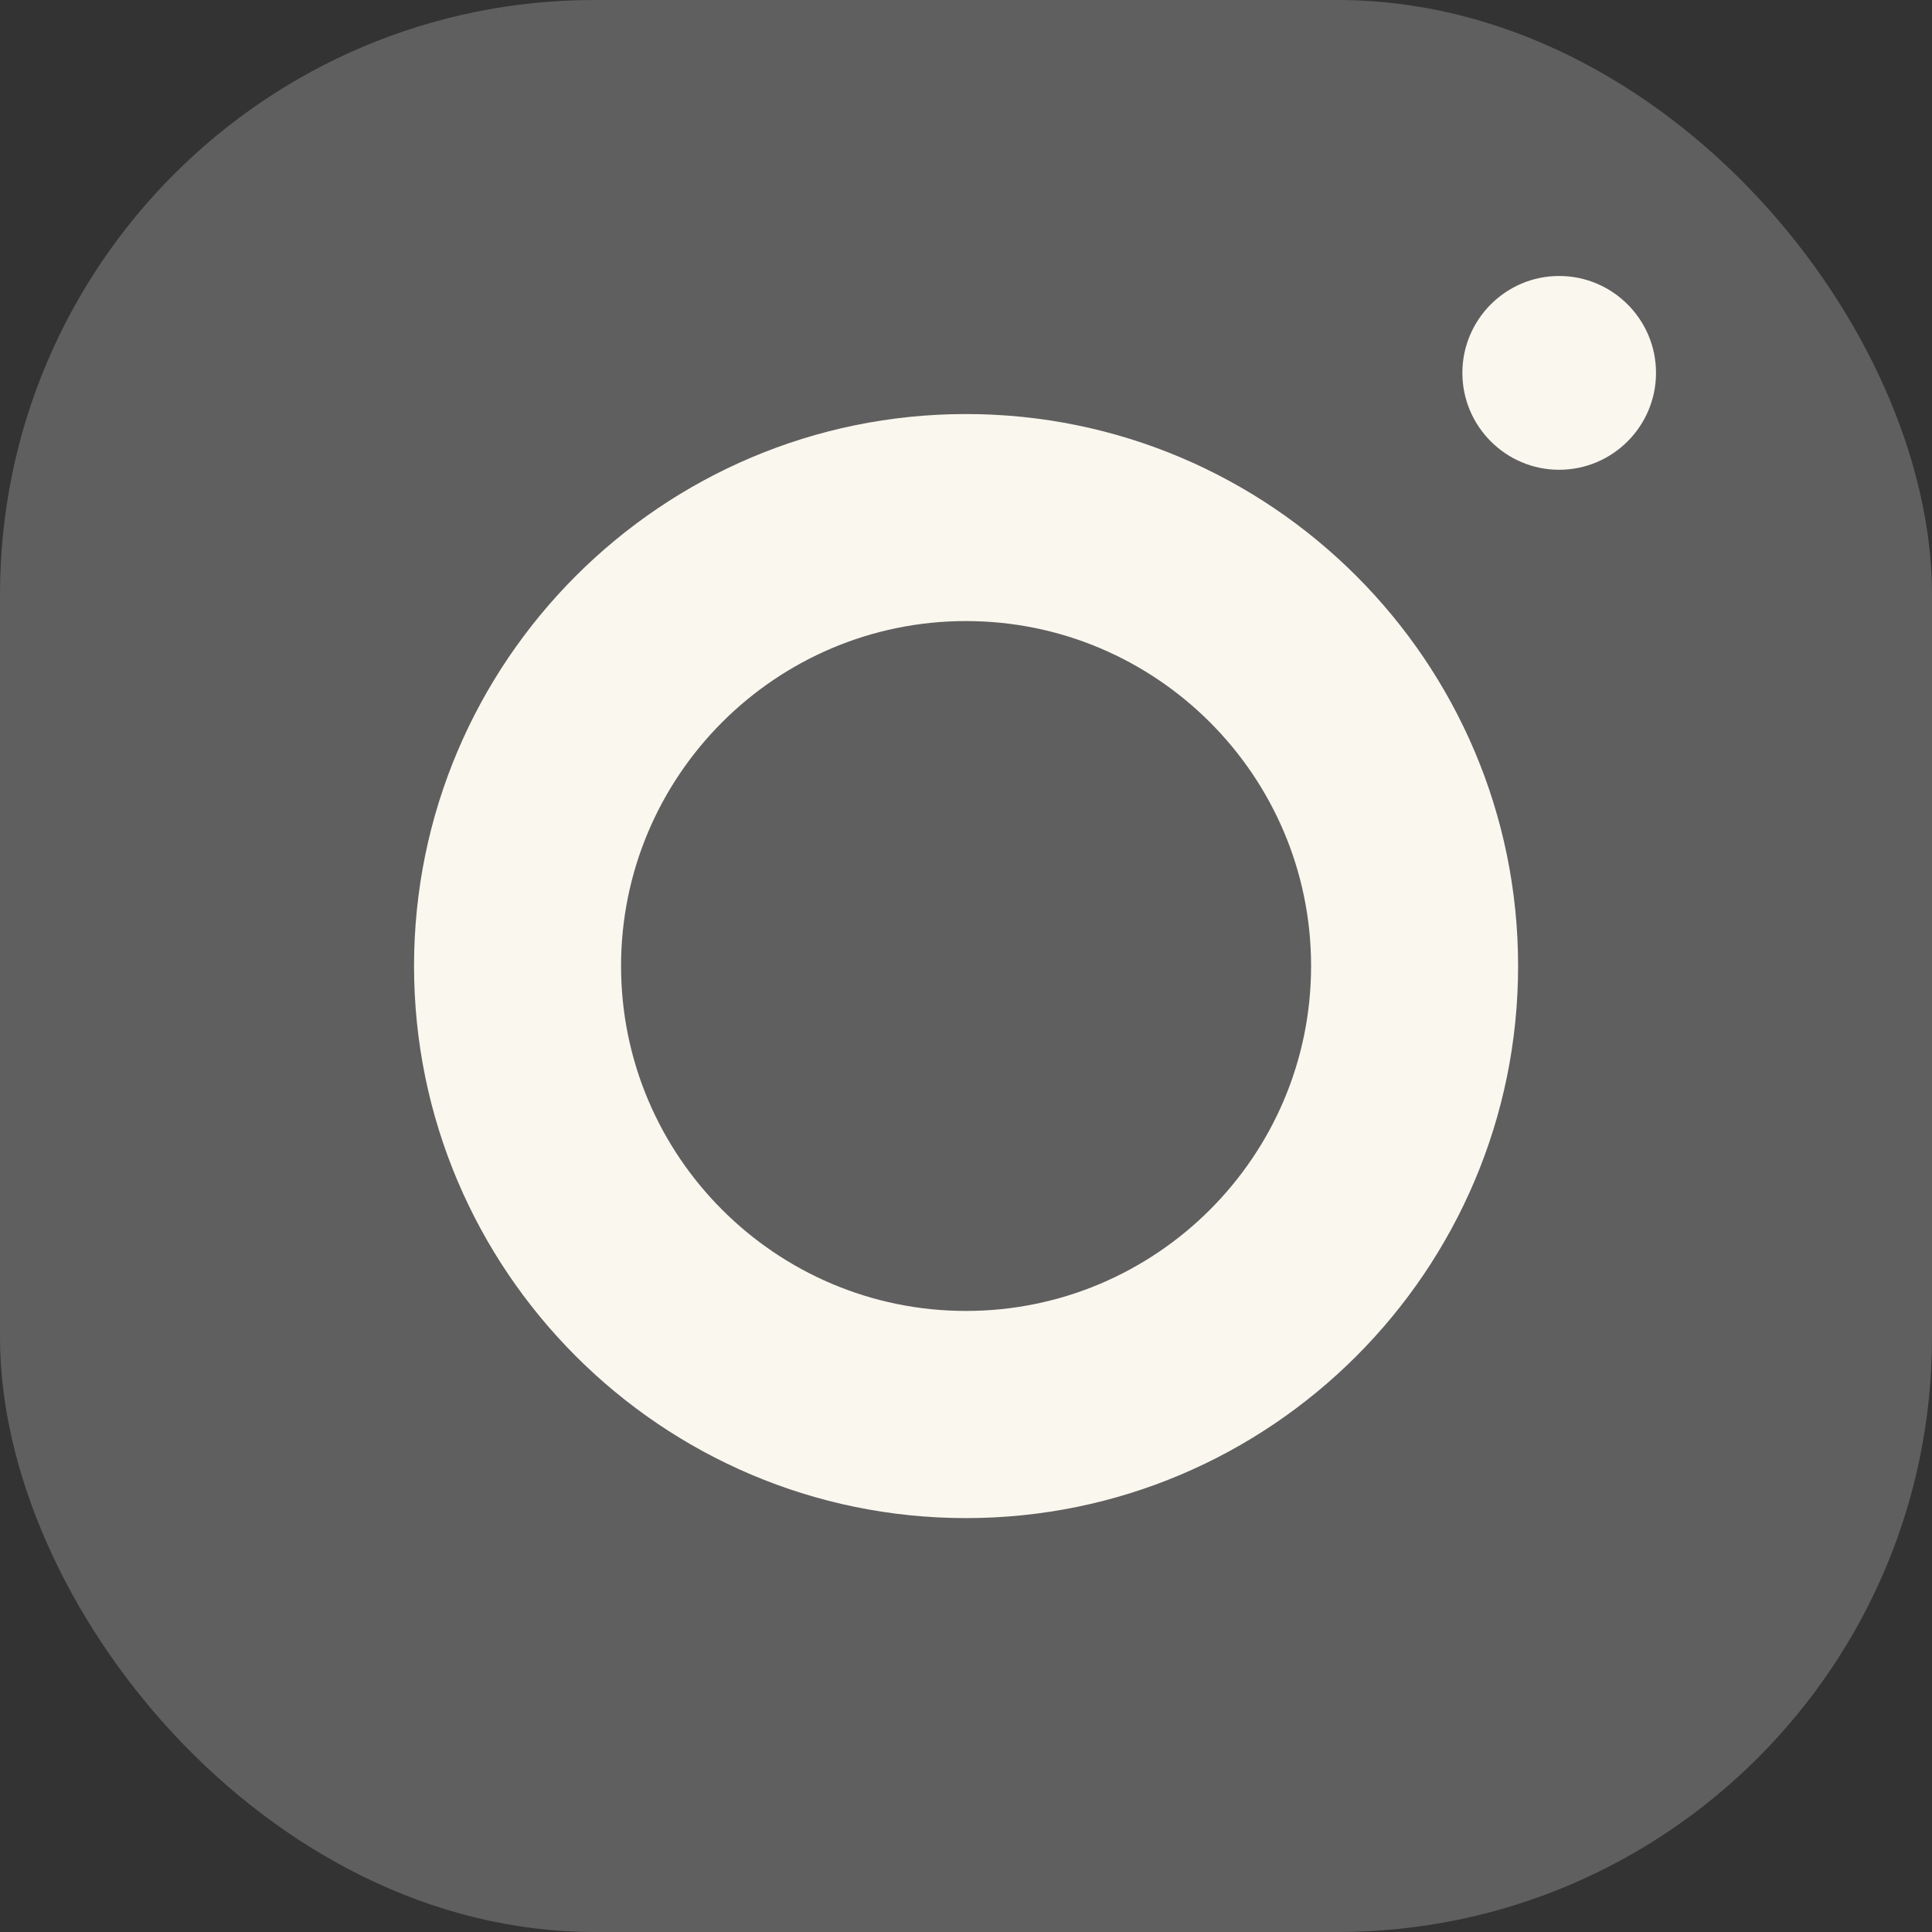
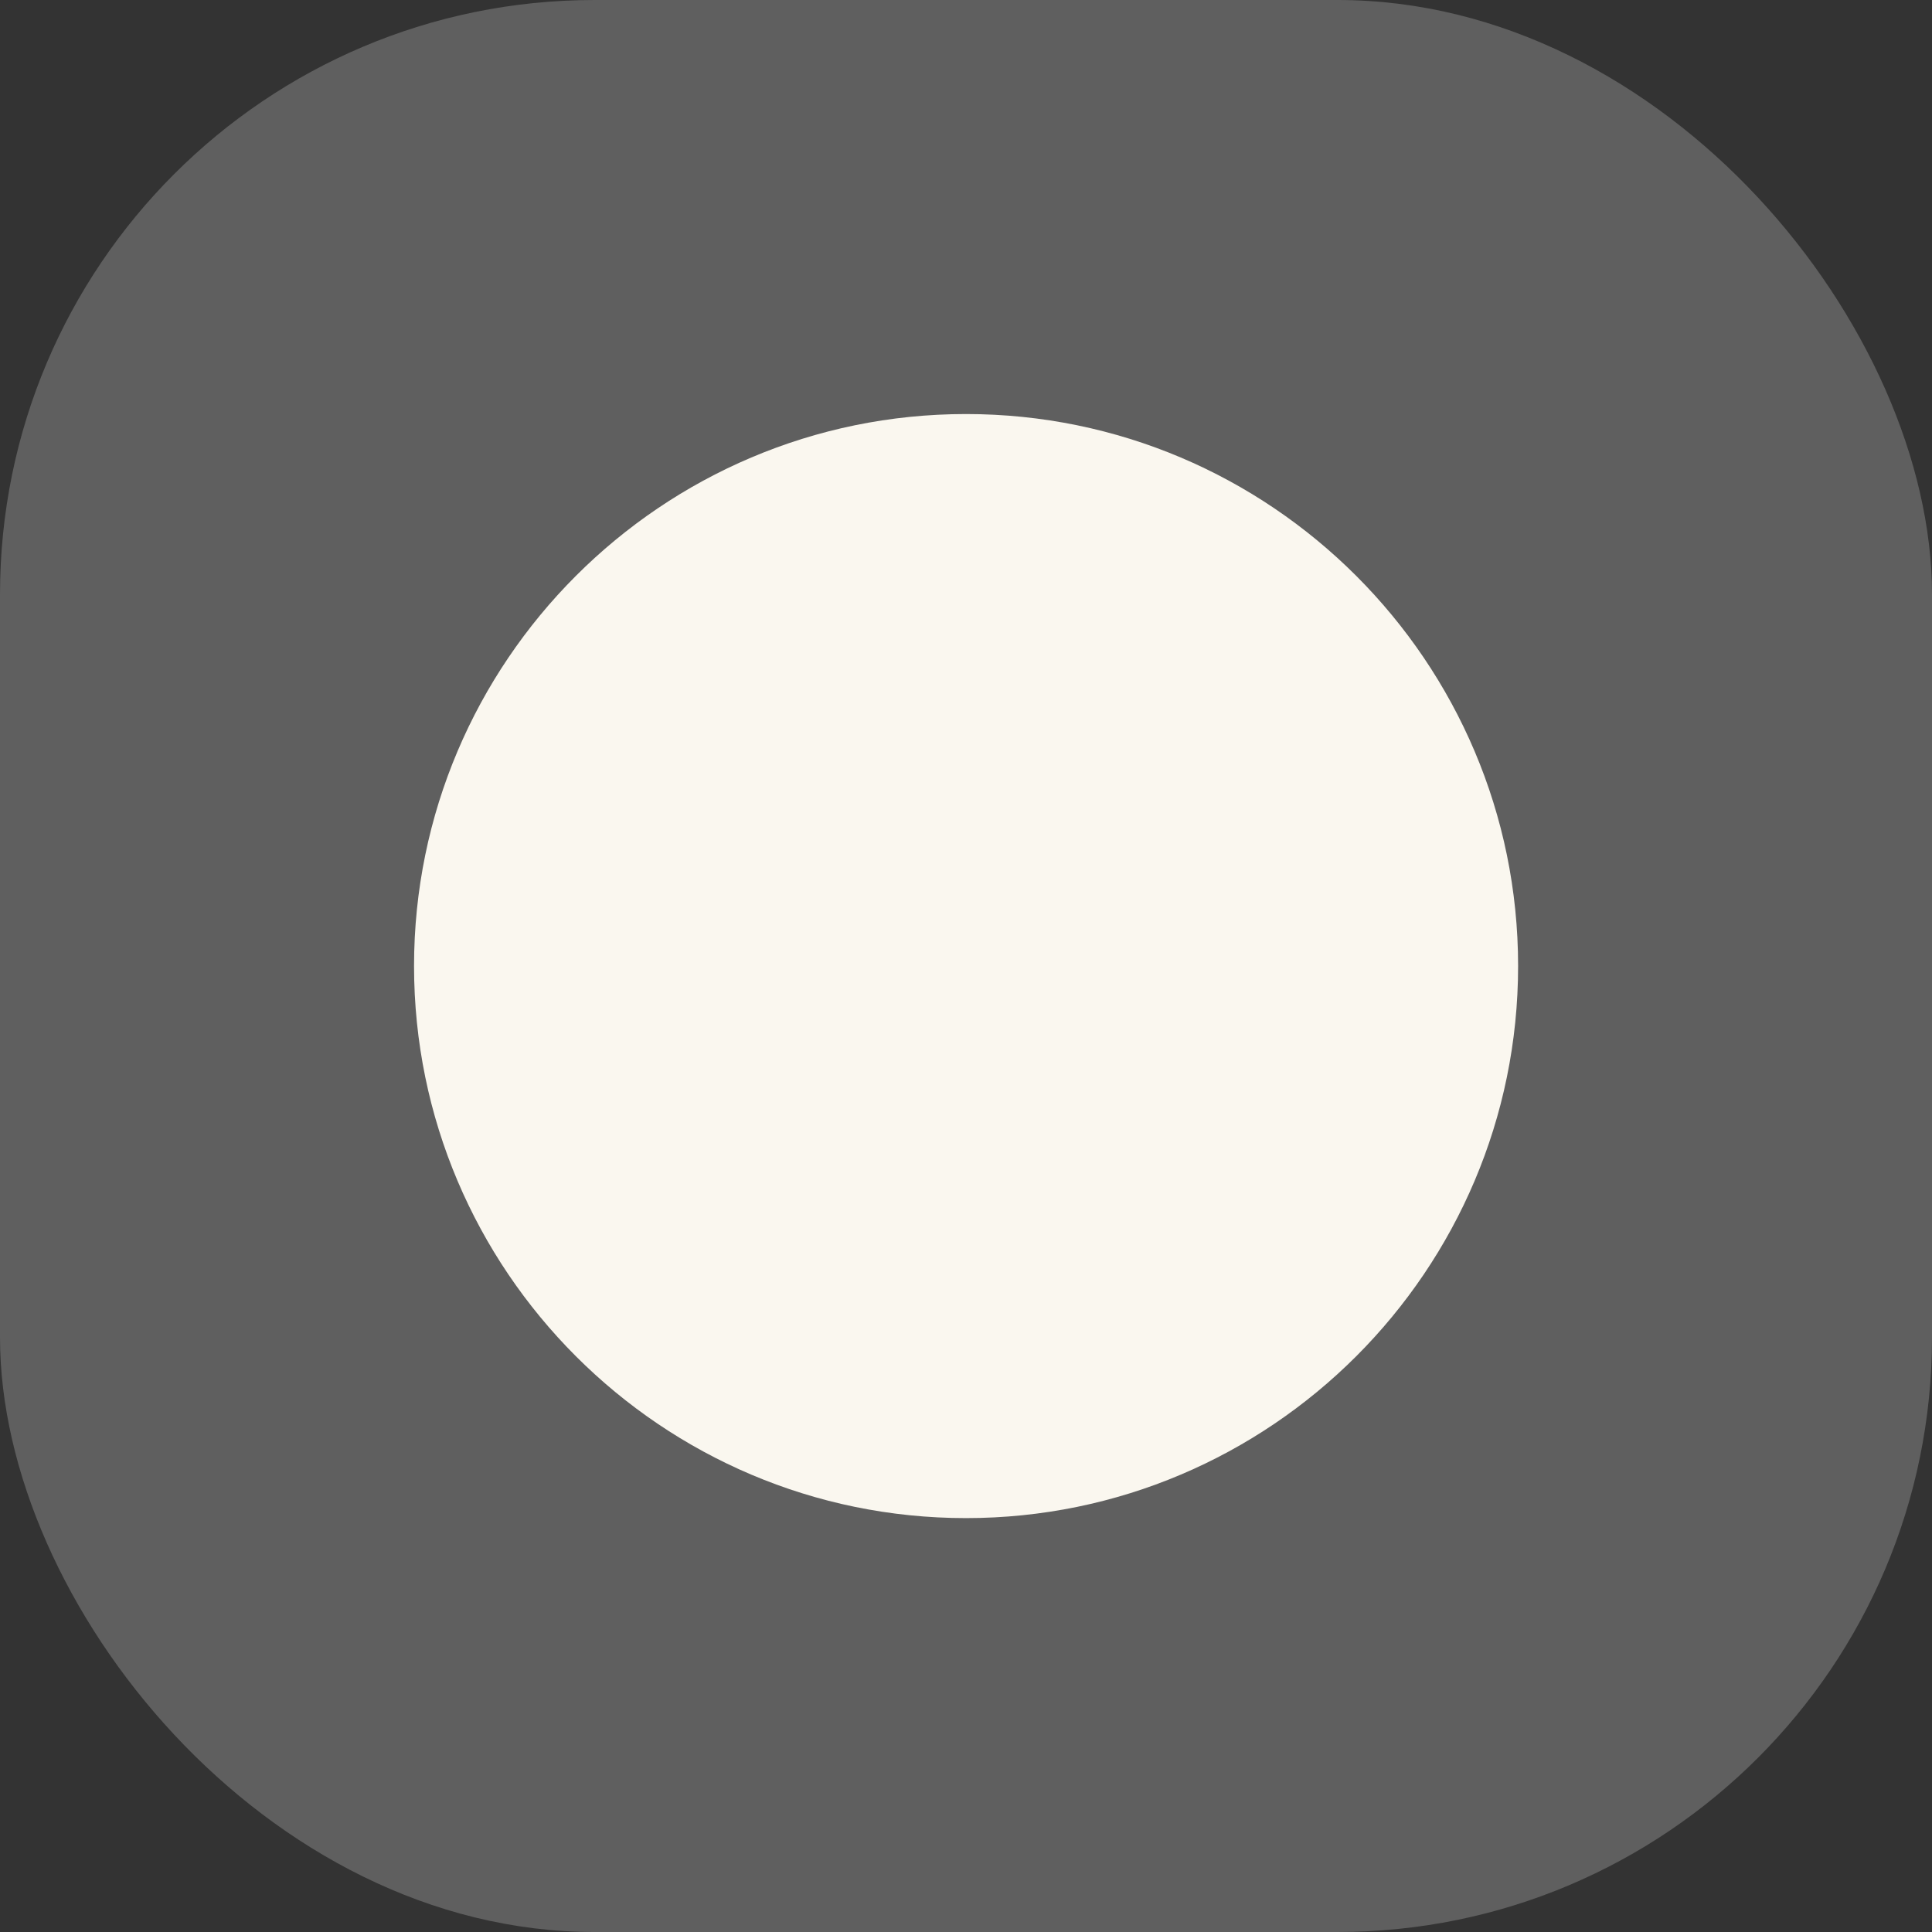
<svg xmlns="http://www.w3.org/2000/svg" width="13" height="13" viewBox="0 0 13 13" fill="none">
  <rect x="0" y="0" width="13" height="13" fill="#333333" stroke="none" />
  <rect width="13" height="13" rx="4" fill="#5F5F5F" />
  <path d="M6.5 2.786C4.452 2.786 2.786 4.452 2.786 6.5C2.786 8.549 4.452 10.215 6.5 10.215C8.549 10.215 10.215 8.549 10.215 6.5C10.215 4.452 8.549 2.786 6.5 2.786Z" fill="#FAF7EF" />
-   <path d="M6.5 4.179C5.22 4.179 4.179 5.22 4.179 6.5C4.179 7.78 5.22 8.821 6.5 8.821C7.78 8.821 8.822 7.78 8.822 6.5C8.822 5.22 7.78 4.179 6.5 4.179Z" fill="#5F5F5F" />
-   <path d="M10.491 1.857C10.132 1.857 9.84 2.15 9.84 2.509C9.84 2.868 10.132 3.161 10.491 3.161C10.851 3.161 11.143 2.868 11.143 2.509C11.143 2.15 10.851 1.857 10.491 1.857Z" fill="#FAF7EF" />
</svg>